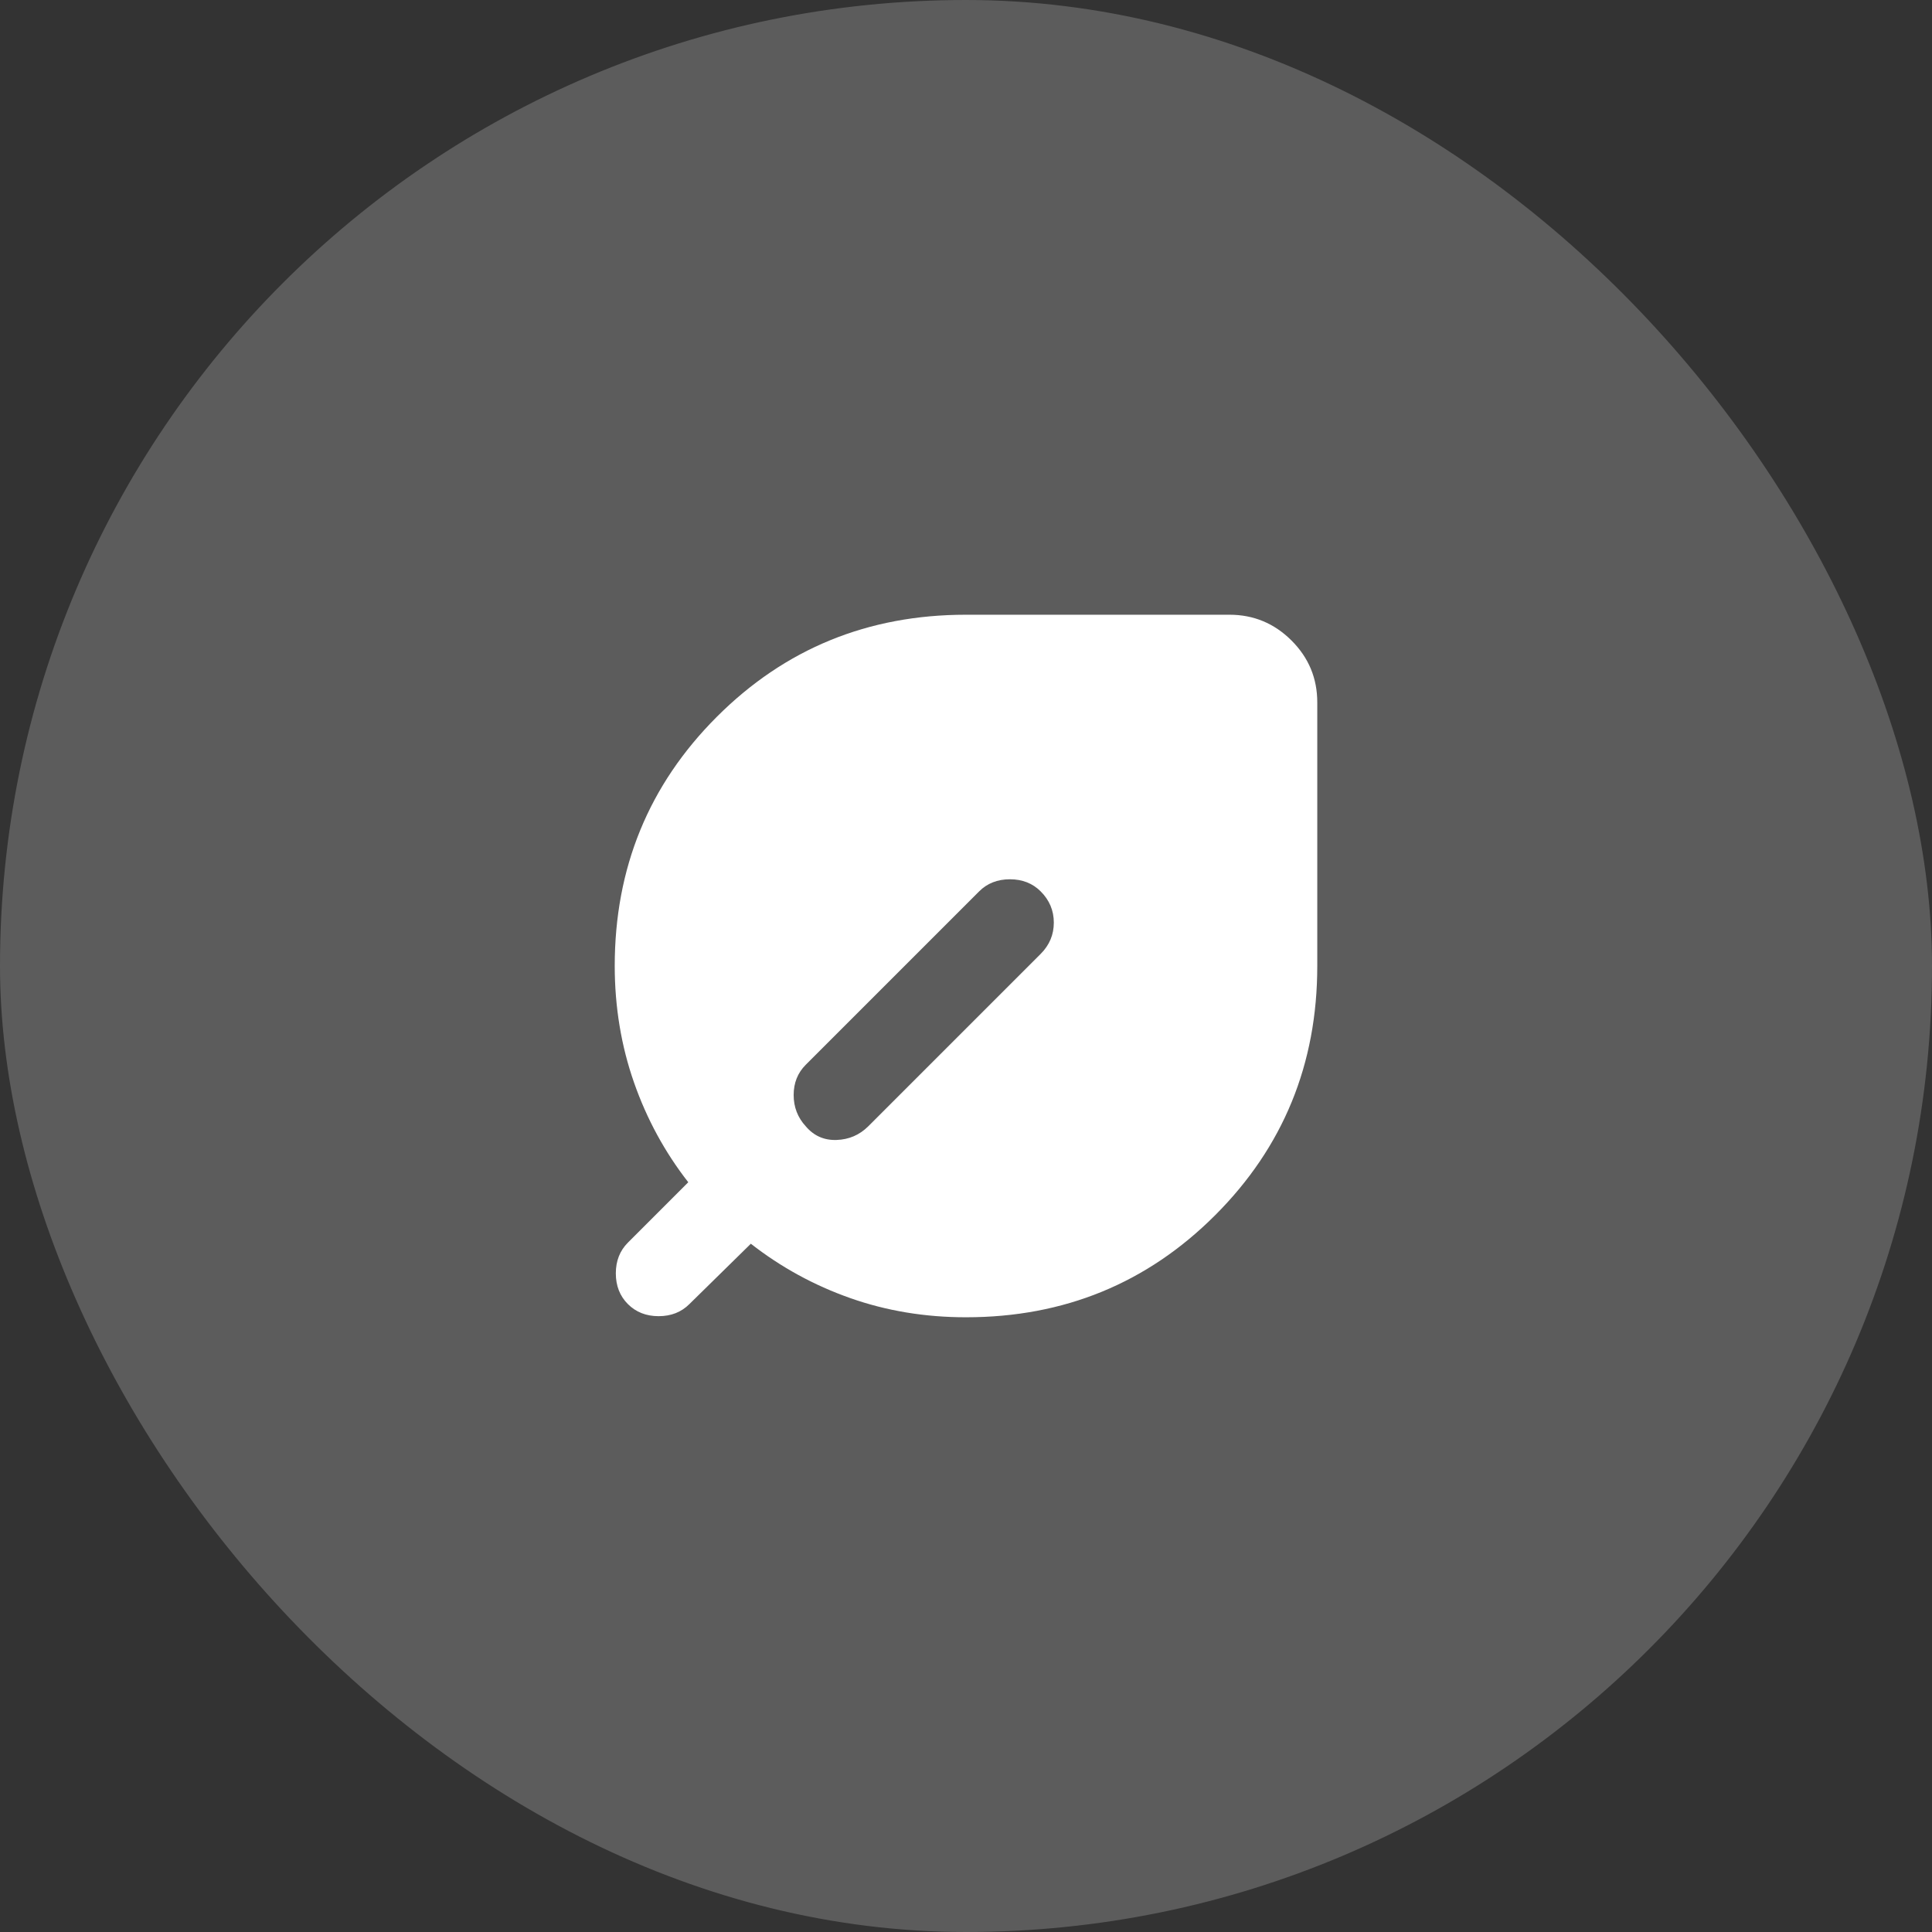
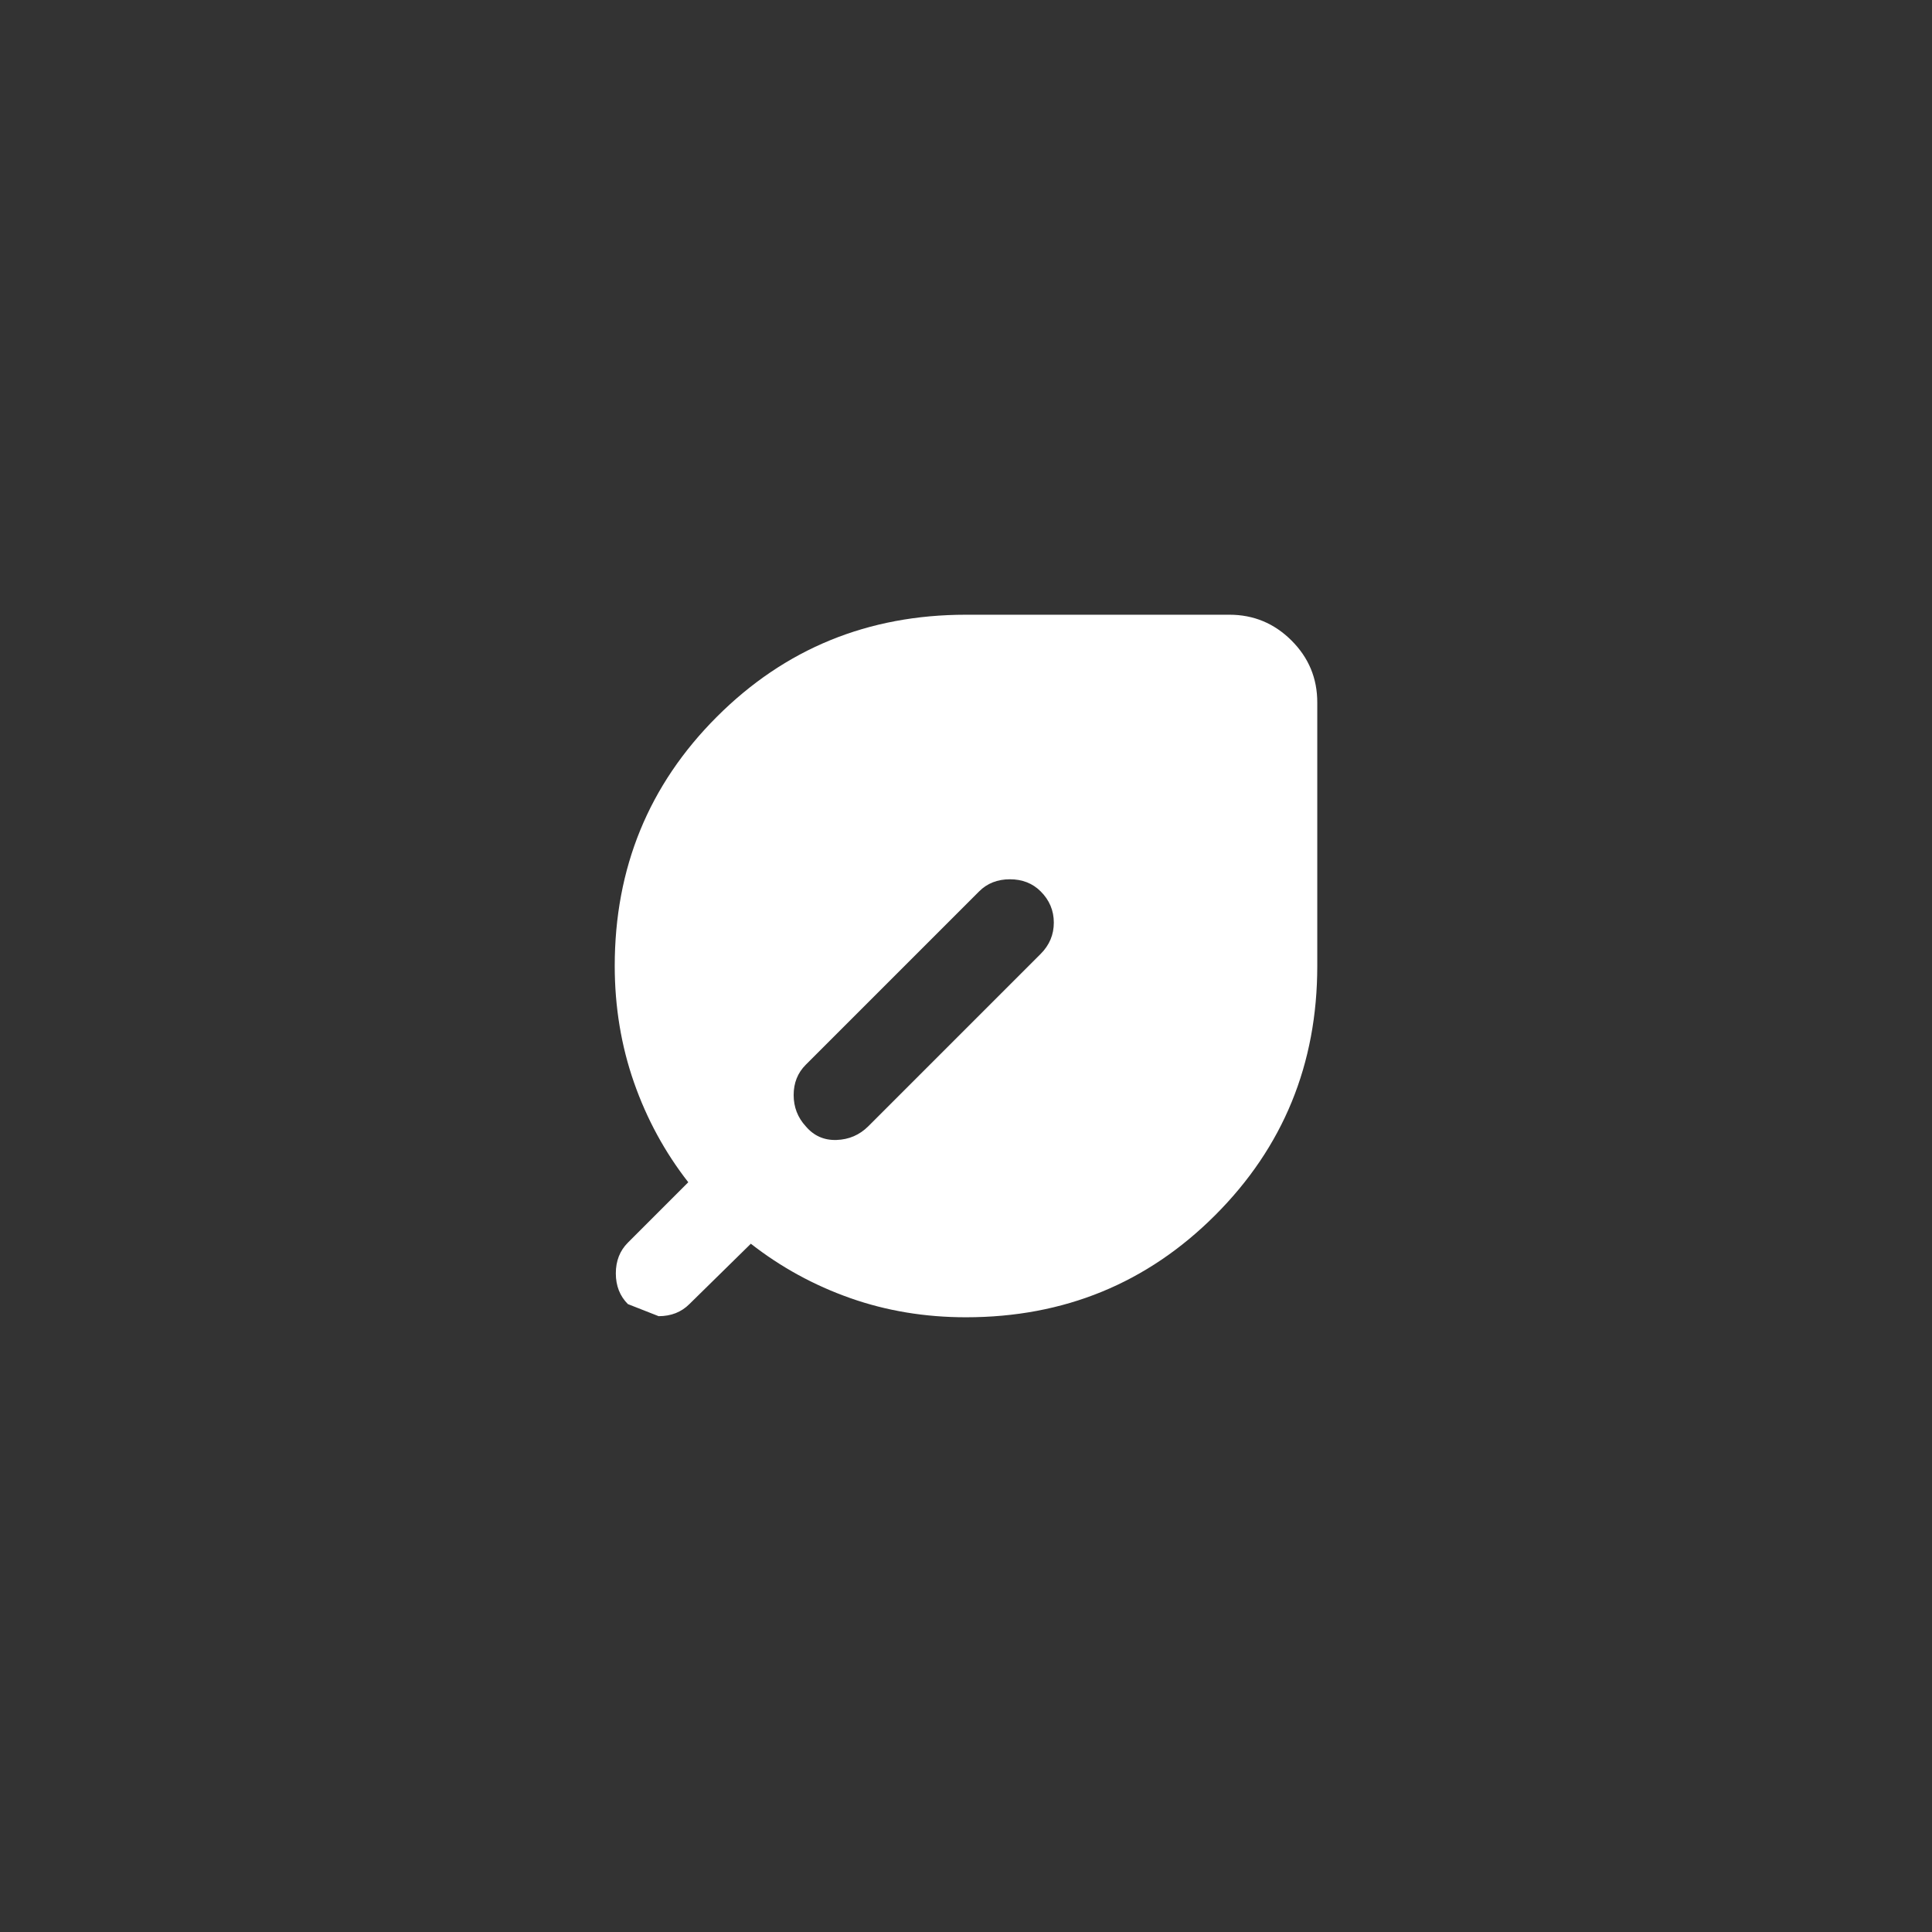
<svg xmlns="http://www.w3.org/2000/svg" width="44" height="44" viewBox="0 0 44 44" fill="none">
  <rect x="0" y="0" width="44" height="44" fill="#333333" stroke="none" />
-   <rect width="44" height="44" rx="22" fill="white" fill-opacity="0.2" />
-   <path d="M14.3 29.7C14.117 29.517 14.025 29.283 14.025 29C14.025 28.717 14.117 28.483 14.3 28.3L15.675 26.925C15.142 26.242 14.729 25.483 14.438 24.65C14.147 23.817 14.001 22.933 14 22C14 19.767 14.775 17.875 16.325 16.325C17.875 14.775 19.767 14 22 14H28C28.55 14 29.021 14.196 29.413 14.587C29.805 14.978 30.001 15.449 30 16V22C30 24.233 29.225 26.125 27.675 27.675C26.125 29.225 24.233 30 22 30C21.067 30 20.188 29.854 19.363 29.563C18.538 29.272 17.784 28.859 17.1 28.325L15.7 29.7C15.517 29.883 15.283 29.975 15 29.975C14.717 29.975 14.483 29.883 14.3 29.7ZM18.35 25.65C18.533 25.867 18.767 25.971 19.05 25.962C19.333 25.953 19.575 25.849 19.775 25.65L23.7 21.725C23.9 21.525 24 21.287 24 21.012C24 20.737 23.9 20.499 23.7 20.3C23.517 20.117 23.283 20.025 23 20.025C22.717 20.025 22.483 20.117 22.3 20.3L18.35 24.25C18.167 24.433 18.075 24.663 18.075 24.938C18.075 25.213 18.167 25.451 18.35 25.65Z" fill="white" />
+   <path d="M14.3 29.7C14.117 29.517 14.025 29.283 14.025 29C14.025 28.717 14.117 28.483 14.3 28.3L15.675 26.925C15.142 26.242 14.729 25.483 14.438 24.65C14.147 23.817 14.001 22.933 14 22C14 19.767 14.775 17.875 16.325 16.325C17.875 14.775 19.767 14 22 14H28C28.55 14 29.021 14.196 29.413 14.587C29.805 14.978 30.001 15.449 30 16V22C30 24.233 29.225 26.125 27.675 27.675C26.125 29.225 24.233 30 22 30C21.067 30 20.188 29.854 19.363 29.563C18.538 29.272 17.784 28.859 17.1 28.325L15.7 29.7C15.517 29.883 15.283 29.975 15 29.975ZM18.35 25.65C18.533 25.867 18.767 25.971 19.05 25.962C19.333 25.953 19.575 25.849 19.775 25.65L23.7 21.725C23.9 21.525 24 21.287 24 21.012C24 20.737 23.9 20.499 23.7 20.3C23.517 20.117 23.283 20.025 23 20.025C22.717 20.025 22.483 20.117 22.3 20.3L18.35 24.25C18.167 24.433 18.075 24.663 18.075 24.938C18.075 25.213 18.167 25.451 18.35 25.65Z" fill="white" />
</svg>